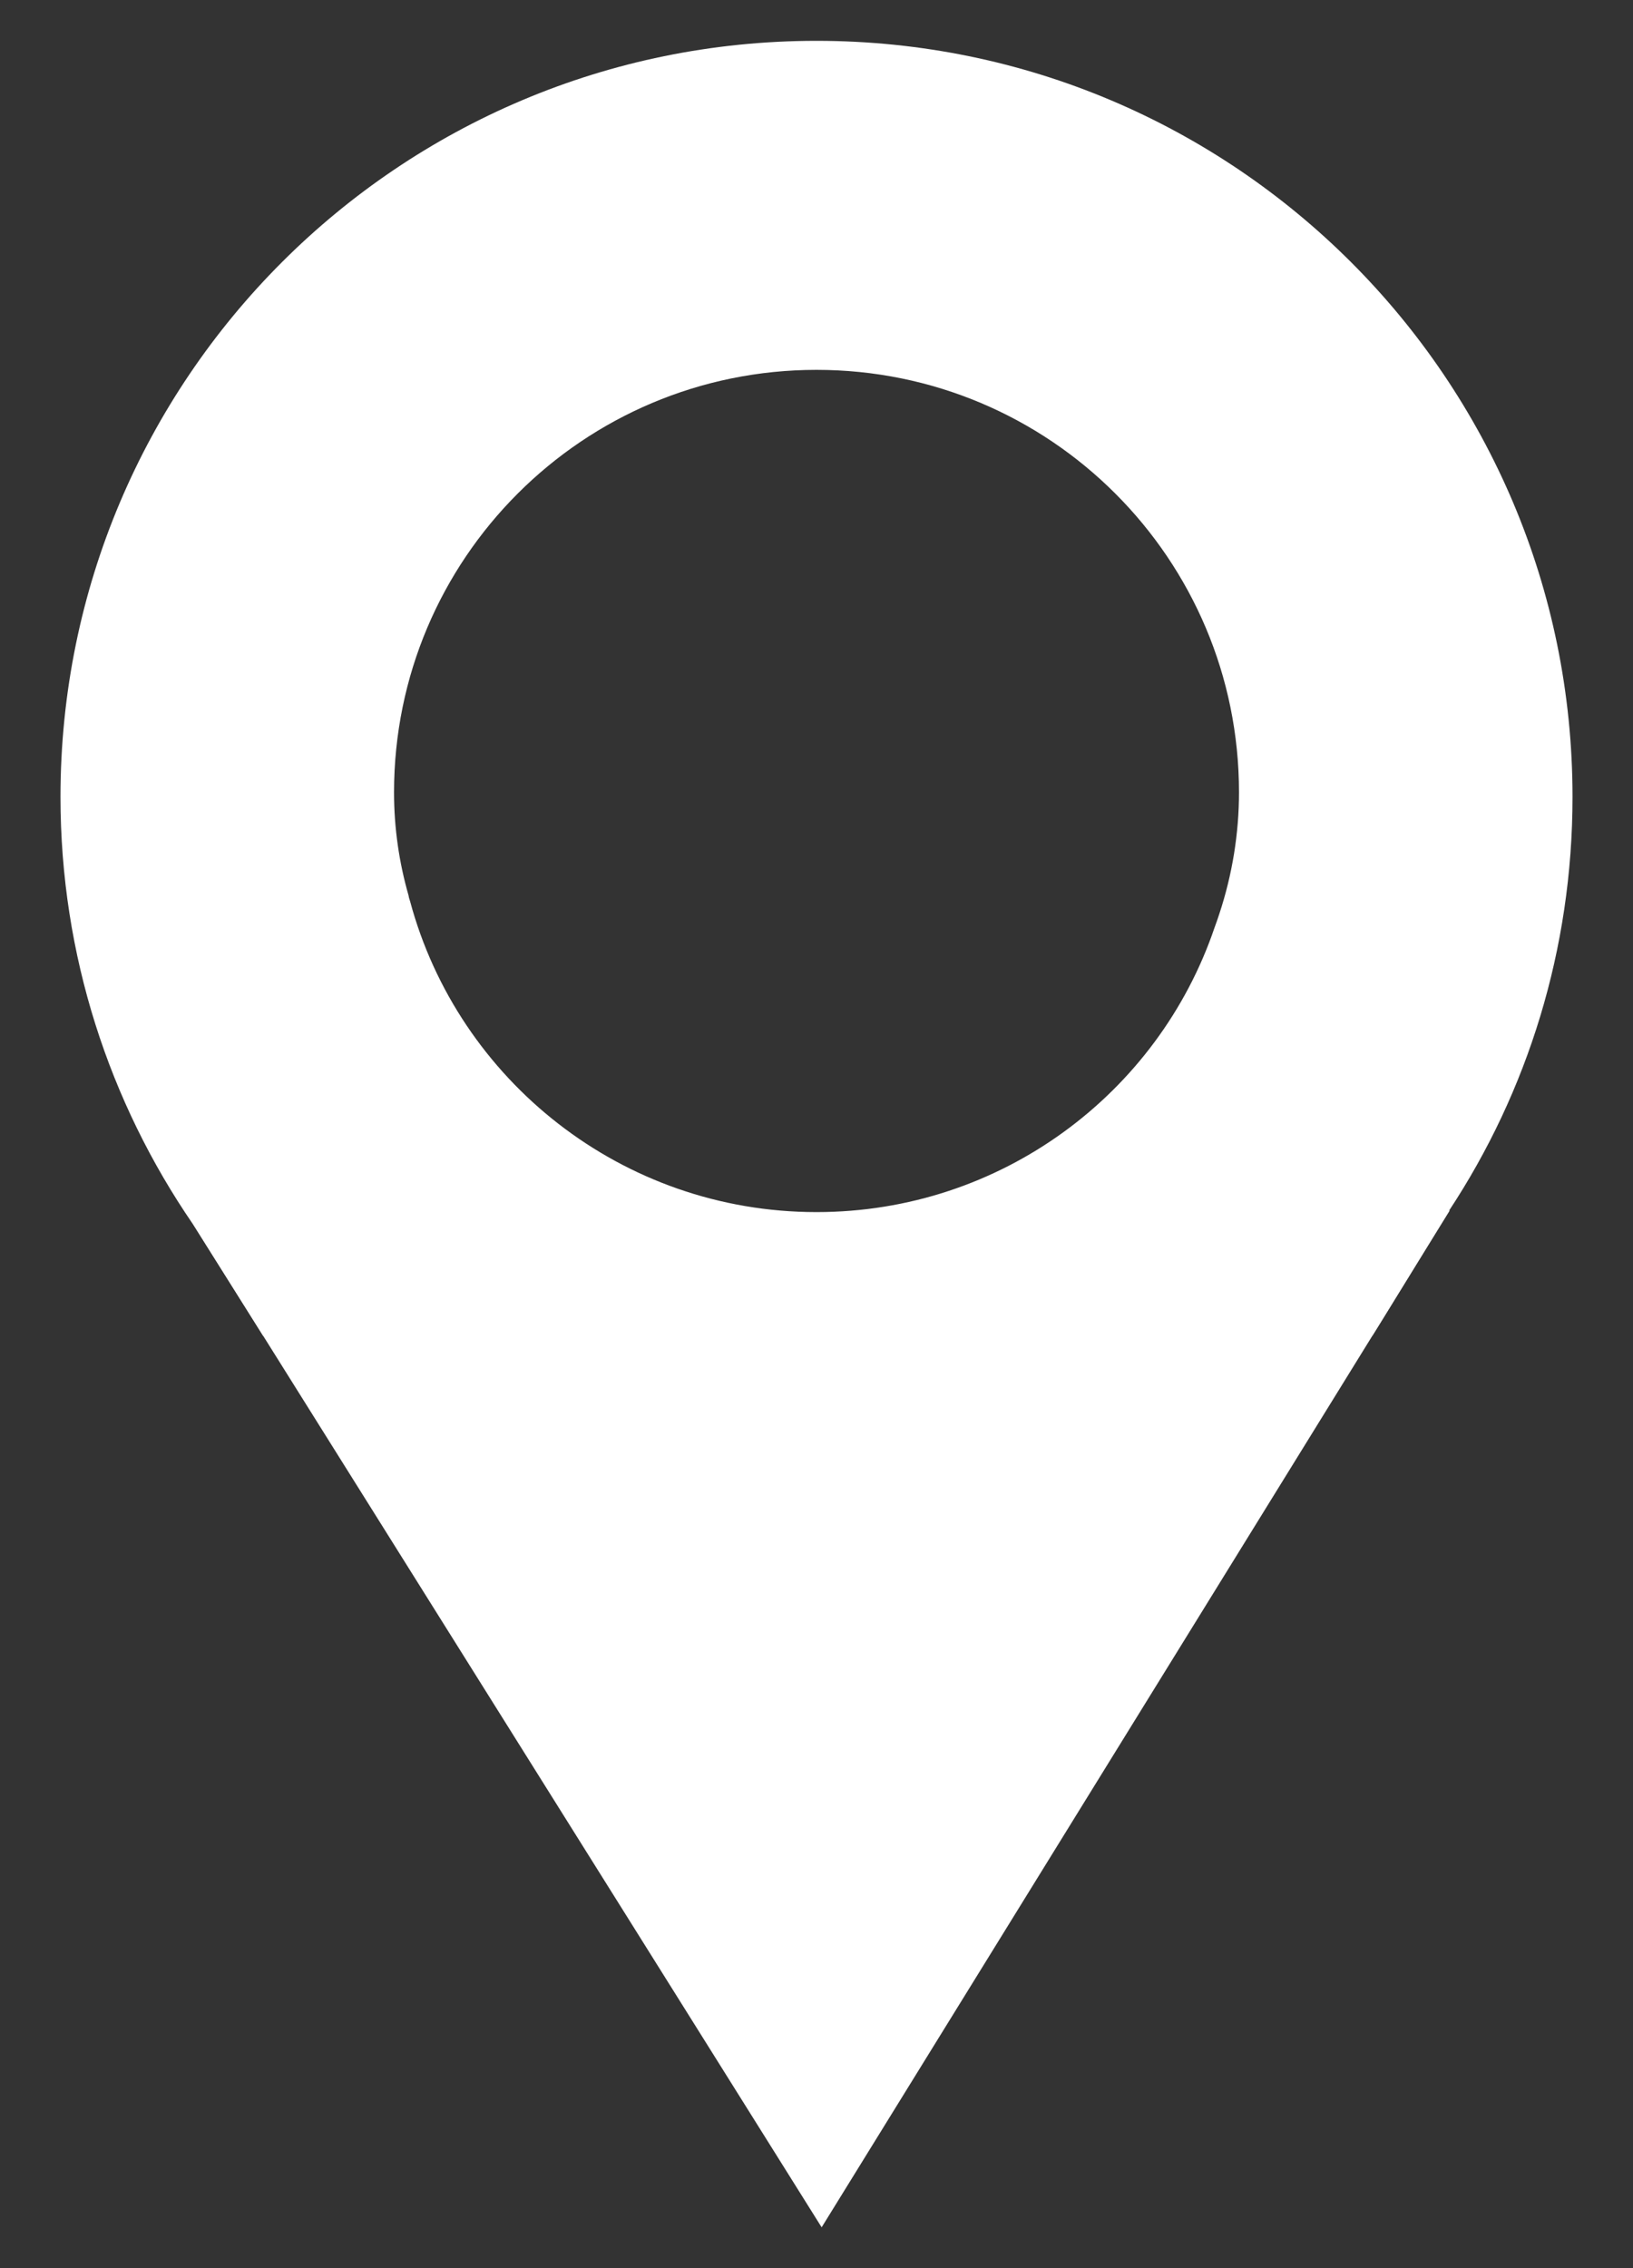
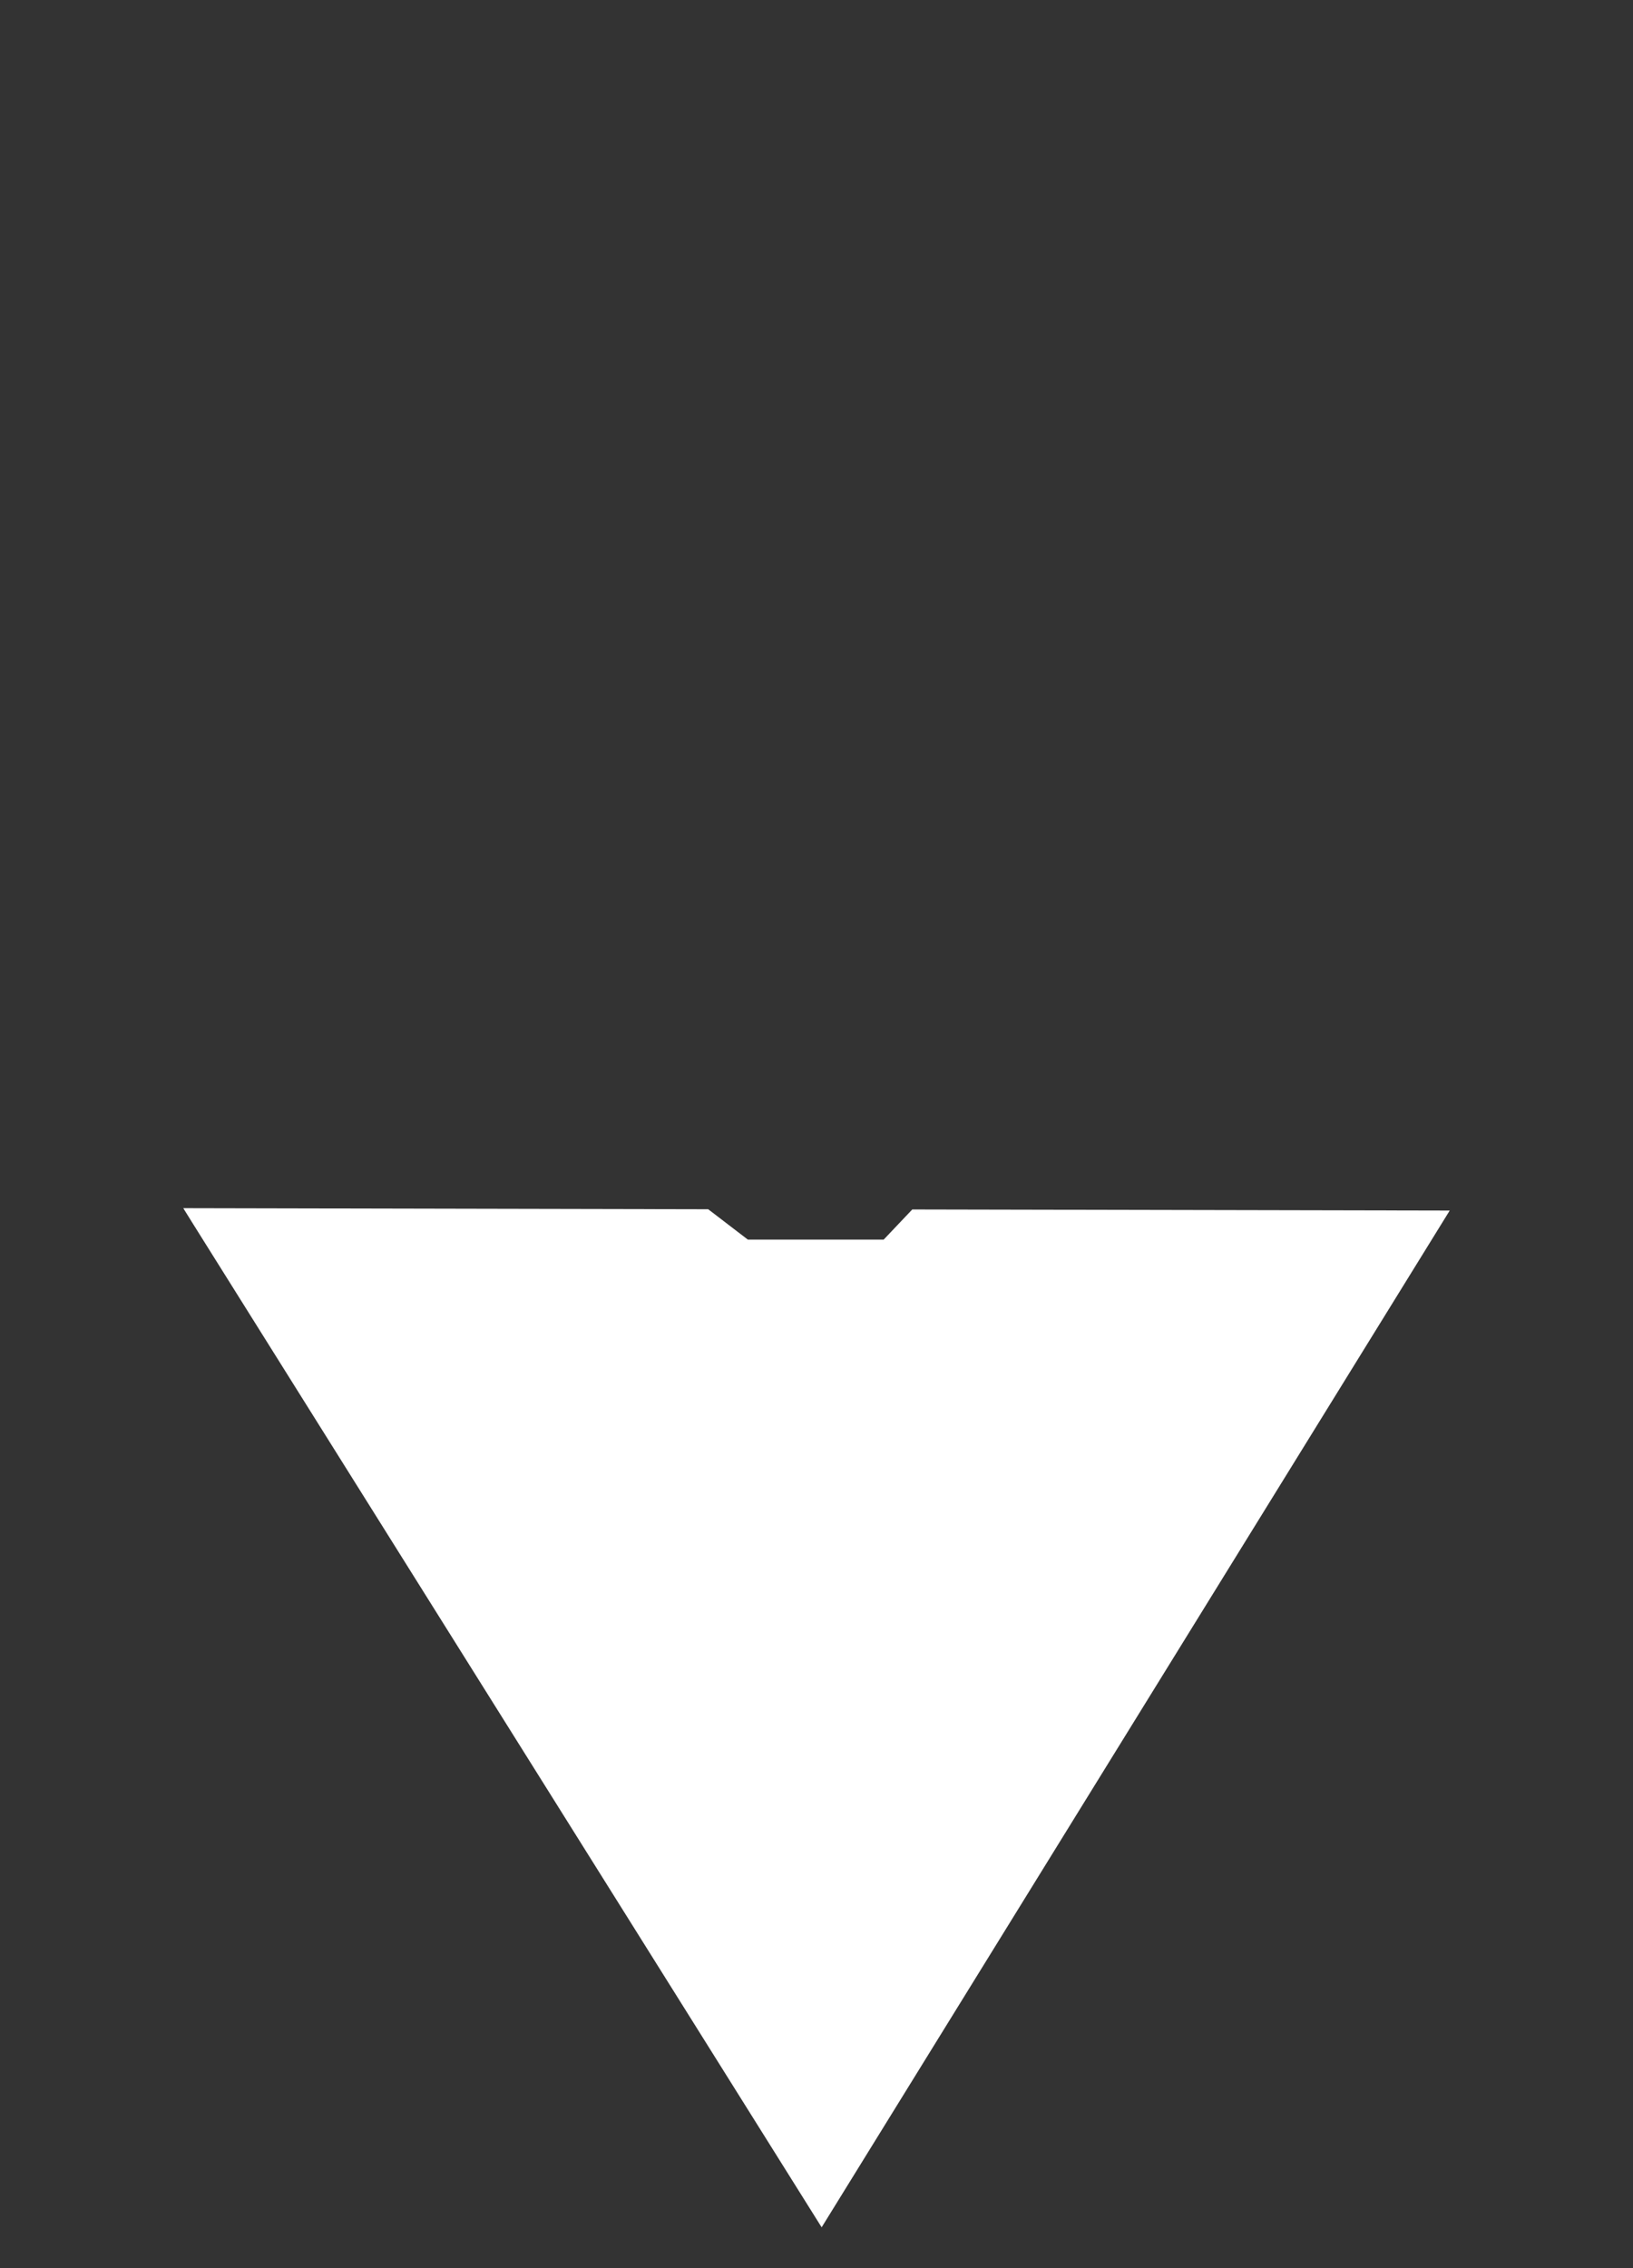
<svg xmlns="http://www.w3.org/2000/svg" version="1.1" id="Layer_1" x="0px" y="0px" width="54px" height="75px" viewBox="0 0 54 75" enable-background="new 0 0 54 75" xml:space="preserve">
  <rect x="0" y="0" width="54" height="75" fill="#333333" stroke="none" />
  <path display="none" fill="#020202" d="M27,1.35c-13.81,0-25,11.19-25,25c0,5.24,1.62,10.11,4.38,14.13h0.01L47.6,40.52  c0.11-0.158,0.221-0.317,0.32-0.487C50.51,36.1,52,31.4,52,26.35C52,12.54,40.811,1.35,27,1.35z M24.73,39.99  c-6.64-1.09-11.7-6.84-11.7-13.79c0-7.72,6.25-13.97,13.97-13.97c7.721,0,13.971,6.25,13.971,13.97c0,6.96-5.091,12.729-11.75,13.79  H24.73z" />
-   <path fill="#FFFFFF" d="M27,1.35c-13.81,0-25,11.19-25,25c0,5.24,1.62,10.11,4.38,14.13L8.7,44.17h36.68  c0.11-0.16,2.44-3.97,2.54-4.141C50.51,36.1,52,31.4,52,26.35C52,12.54,40.811,1.35,27,1.35z M40.32,30.22  c-0.051,0.15-0.102,0.31-0.16,0.46c-1.86,5.47-7.051,9.4-13.16,9.4c-6.43,0-11.85-4.36-13.44-10.28c-0.02-0.06-0.04-0.12-0.05-0.19  c-0.31-1.08-0.48-2.22-0.48-3.41c0-7.72,6.25-13.97,13.97-13.97c7.721,0,13.971,6.25,13.971,13.97  C40.971,27.56,40.75,28.92,40.32,30.22z" />
  <polygon fill="#FFFFFF" points="47.939,40.029 27.17,73.65 6.39,40.48 6.06,39.95 23.419,39.986 24.73,40.99 29.221,40.99   30.167,39.993 47.92,40.029 " />
</svg>